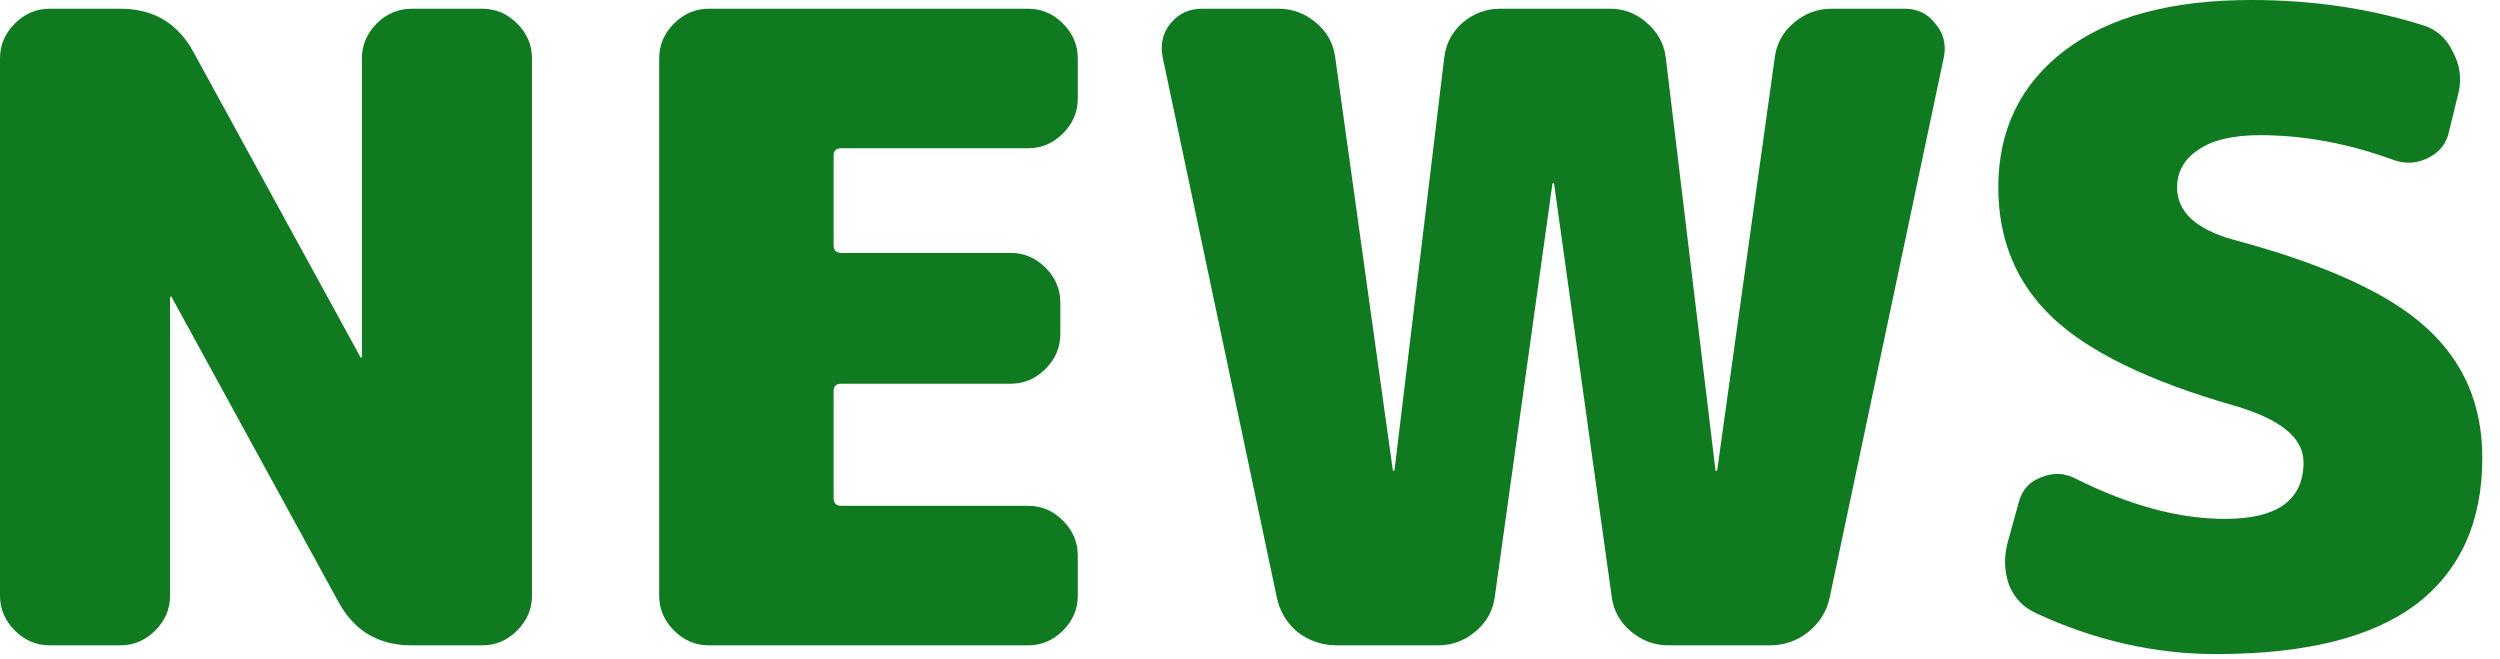
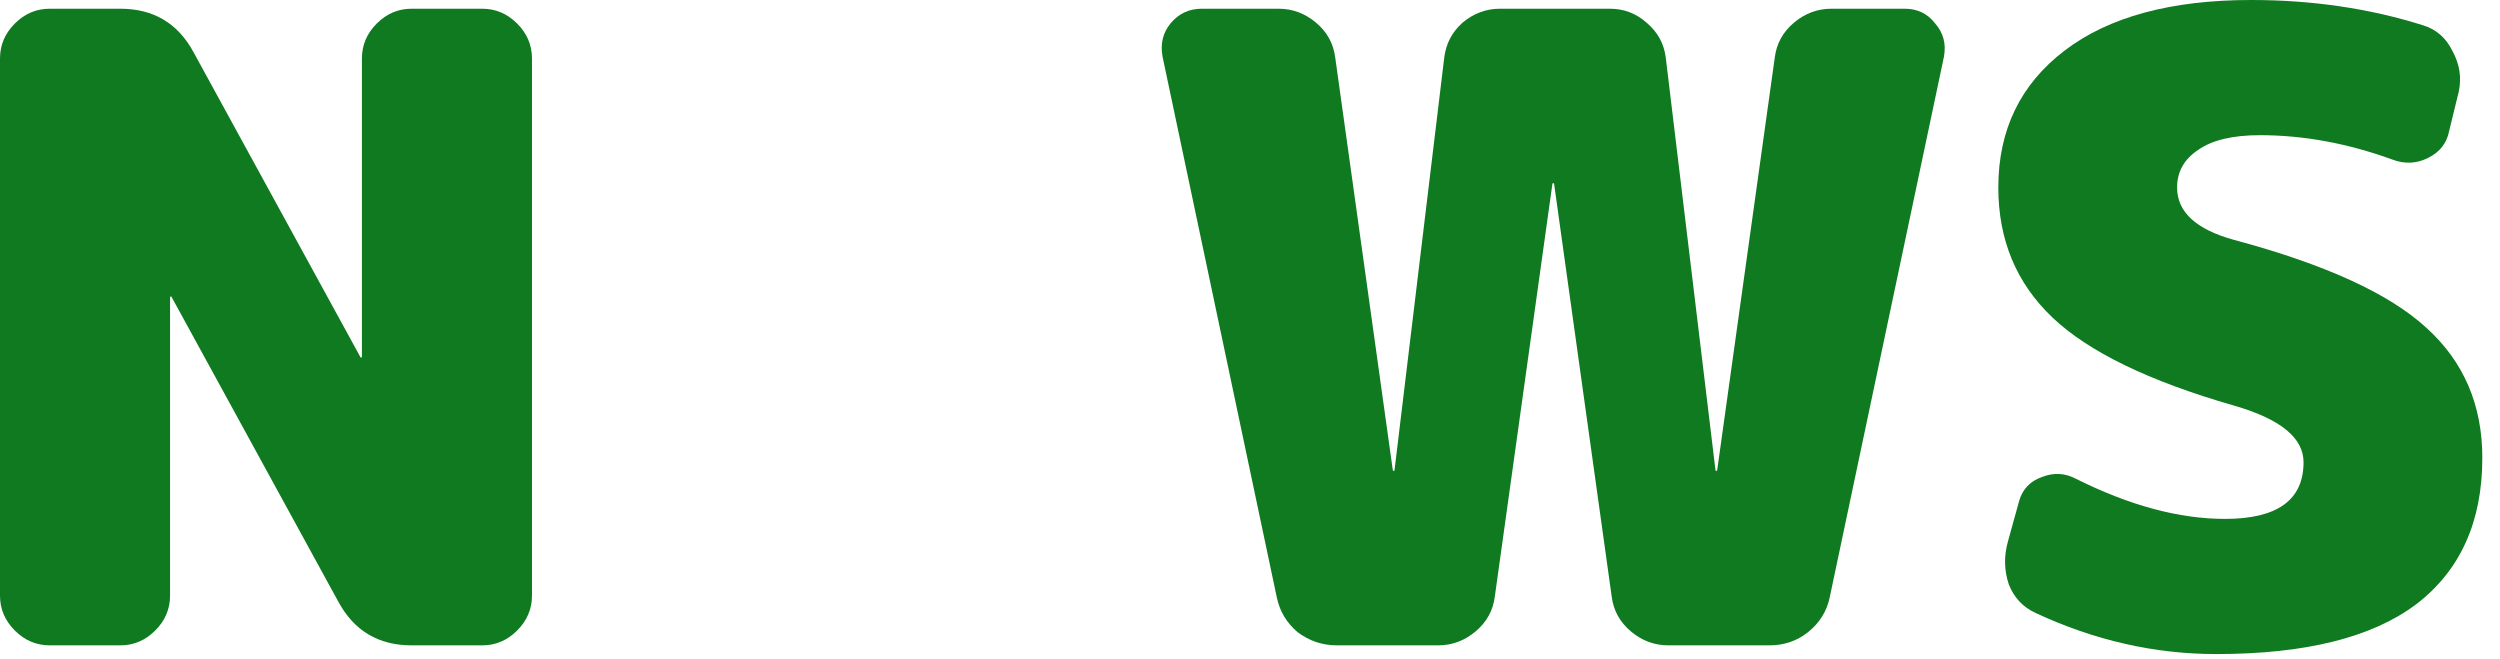
<svg xmlns="http://www.w3.org/2000/svg" width="129" height="34" viewBox="0 0 129 34" fill="none">
  <path d="M115.263 12.375C119.973 13.635 123.288 15.15 125.208 16.92C127.128 18.66 128.088 20.895 128.088 23.625C128.088 26.925 126.948 29.445 124.668 31.185C122.388 32.895 118.953 33.75 114.363 33.75C111.183 33.75 108.078 33.045 105.048 31.635C104.388 31.335 103.923 30.84 103.653 30.15C103.413 29.43 103.398 28.695 103.608 27.945L104.193 25.83C104.373 25.23 104.763 24.825 105.363 24.615C105.963 24.375 106.548 24.405 107.118 24.705C109.878 26.085 112.443 26.775 114.813 26.775C117.513 26.775 118.863 25.8 118.863 23.85C118.863 22.59 117.663 21.615 115.263 20.925C110.883 19.665 107.763 18.15 105.903 16.38C104.043 14.61 103.113 12.375 103.113 9.675C103.113 6.705 104.253 4.35 106.533 2.61C108.813 0.87 112.023 0 116.163 0C119.313 0 122.268 0.435 125.028 1.305C125.718 1.515 126.228 1.965 126.558 2.655C126.918 3.315 127.023 4.005 126.873 4.725L126.378 6.75C126.258 7.38 125.898 7.845 125.298 8.145C124.698 8.445 124.083 8.475 123.453 8.235C121.143 7.395 118.863 6.975 116.613 6.975C115.203 6.975 114.138 7.23 113.418 7.74C112.698 8.22 112.338 8.865 112.338 9.675C112.338 10.935 113.313 11.835 115.263 12.375Z" fill="#0F7A20" />
  <path d="M98.283 0.45C98.943 0.45 99.468 0.705 99.858 1.215C100.278 1.695 100.428 2.265 100.308 2.925L94.413 30.825C94.263 31.545 93.888 32.145 93.288 32.625C92.718 33.075 92.058 33.3 91.308 33.3H86.088C85.368 33.3 84.723 33.06 84.153 32.58C83.583 32.1 83.253 31.5 83.163 30.78L80.193 9.495C80.193 9.465 80.178 9.45 80.148 9.45C80.118 9.45 80.103 9.465 80.103 9.495L77.133 30.78C77.043 31.5 76.713 32.1 76.143 32.58C75.573 33.06 74.928 33.3 74.208 33.3H68.988C68.238 33.3 67.563 33.075 66.963 32.625C66.393 32.145 66.033 31.545 65.883 30.825L59.988 2.925C59.868 2.265 60.003 1.695 60.393 1.215C60.813 0.705 61.353 0.45 62.013 0.45H65.973C66.693 0.45 67.338 0.69 67.908 1.17C68.478 1.65 68.808 2.25 68.898 2.97L71.868 24.255C71.868 24.285 71.883 24.3 71.913 24.3C71.943 24.3 71.958 24.285 71.958 24.255L74.523 2.97C74.613 2.25 74.928 1.65 75.468 1.17C76.038 0.69 76.683 0.45 77.403 0.45H83.073C83.793 0.45 84.423 0.69 84.963 1.17C85.533 1.65 85.863 2.25 85.953 2.97L88.518 24.255C88.518 24.285 88.533 24.3 88.563 24.3C88.593 24.3 88.608 24.285 88.608 24.255L91.578 2.97C91.668 2.25 91.998 1.65 92.568 1.17C93.138 0.69 93.783 0.45 94.503 0.45H98.283Z" fill="#0F7A20" />
-   <path d="M53.049 0.45C53.739 0.45 54.339 0.705 54.849 1.215C55.359 1.725 55.614 2.325 55.614 3.015V5.085C55.614 5.775 55.359 6.375 54.849 6.885C54.339 7.395 53.739 7.65 53.049 7.65H43.419C43.149 7.65 43.014 7.77 43.014 8.01V12.645C43.014 12.915 43.149 13.05 43.419 13.05H52.149C52.839 13.05 53.439 13.305 53.949 13.815C54.459 14.325 54.714 14.925 54.714 15.615V17.235C54.714 17.925 54.459 18.525 53.949 19.035C53.439 19.545 52.839 19.8 52.149 19.8H43.419C43.149 19.8 43.014 19.92 43.014 20.16V25.695C43.014 25.965 43.149 26.1 43.419 26.1H53.049C53.739 26.1 54.339 26.355 54.849 26.865C55.359 27.375 55.614 27.975 55.614 28.665V30.735C55.614 31.425 55.359 32.025 54.849 32.535C54.339 33.045 53.739 33.3 53.049 33.3H36.579C35.889 33.3 35.289 33.045 34.779 32.535C34.269 32.025 34.014 31.425 34.014 30.735V3.015C34.014 2.325 34.269 1.725 34.779 1.215C35.289 0.705 35.889 0.45 36.579 0.45H53.049Z" fill="#0F7A20" />
  <path d="M24.885 0.45C25.575 0.45 26.175 0.705 26.685 1.215C27.195 1.725 27.45 2.325 27.45 3.015V30.735C27.45 31.425 27.195 32.025 26.685 32.535C26.175 33.045 25.575 33.3 24.885 33.3H21.24C19.53 33.3 18.27 32.55 17.46 31.05L8.865 15.345C8.865 15.315 8.85 15.3 8.82 15.3C8.79 15.3 8.775 15.315 8.775 15.345V30.735C8.775 31.425 8.52 32.025 8.01 32.535C7.5 33.045 6.9 33.3 6.21 33.3H2.565C1.875 33.3 1.275 33.045 0.765 32.535C0.255 32.025 0 31.425 0 30.735V3.015C0 2.325 0.255 1.725 0.765 1.215C1.275 0.705 1.875 0.45 2.565 0.45H6.21C7.92 0.45 9.18 1.2 9.99 2.7L18.585 18.405C18.585 18.435 18.6 18.45 18.63 18.45C18.66 18.45 18.675 18.435 18.675 18.405V3.015C18.675 2.325 18.93 1.725 19.44 1.215C19.95 0.705 20.55 0.45 21.24 0.45H24.885Z" fill="#0F7A20" />
</svg>